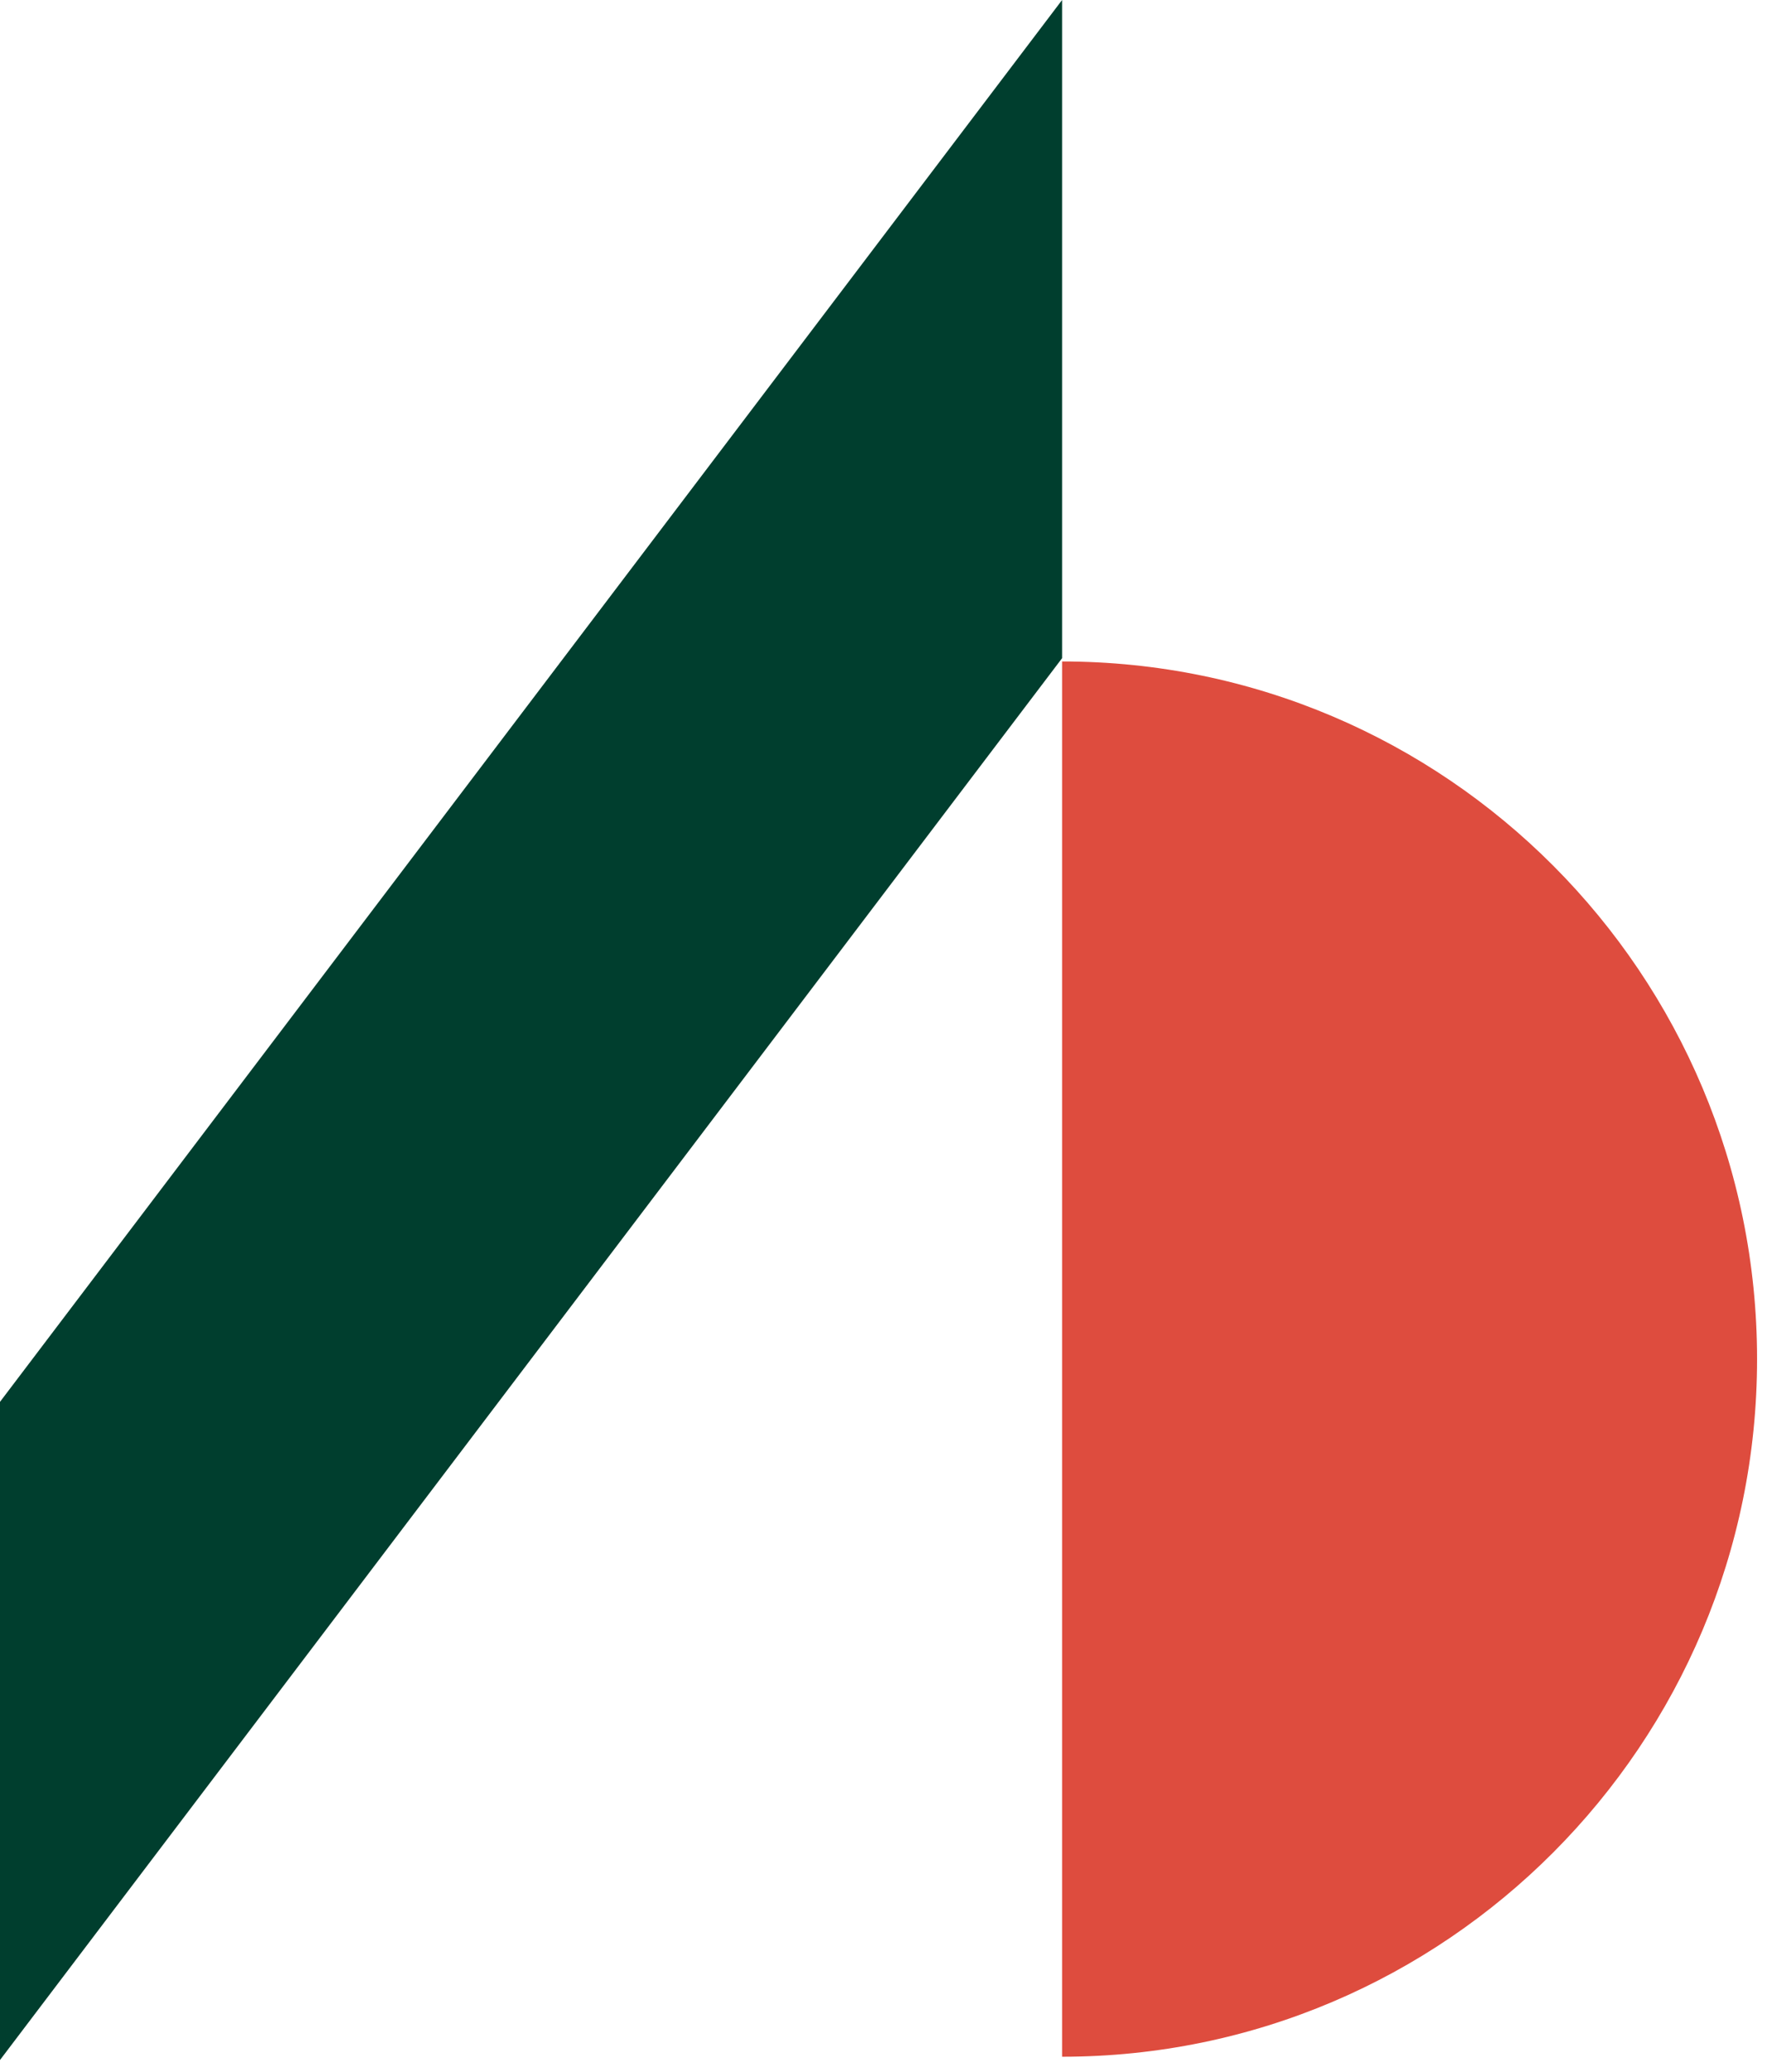
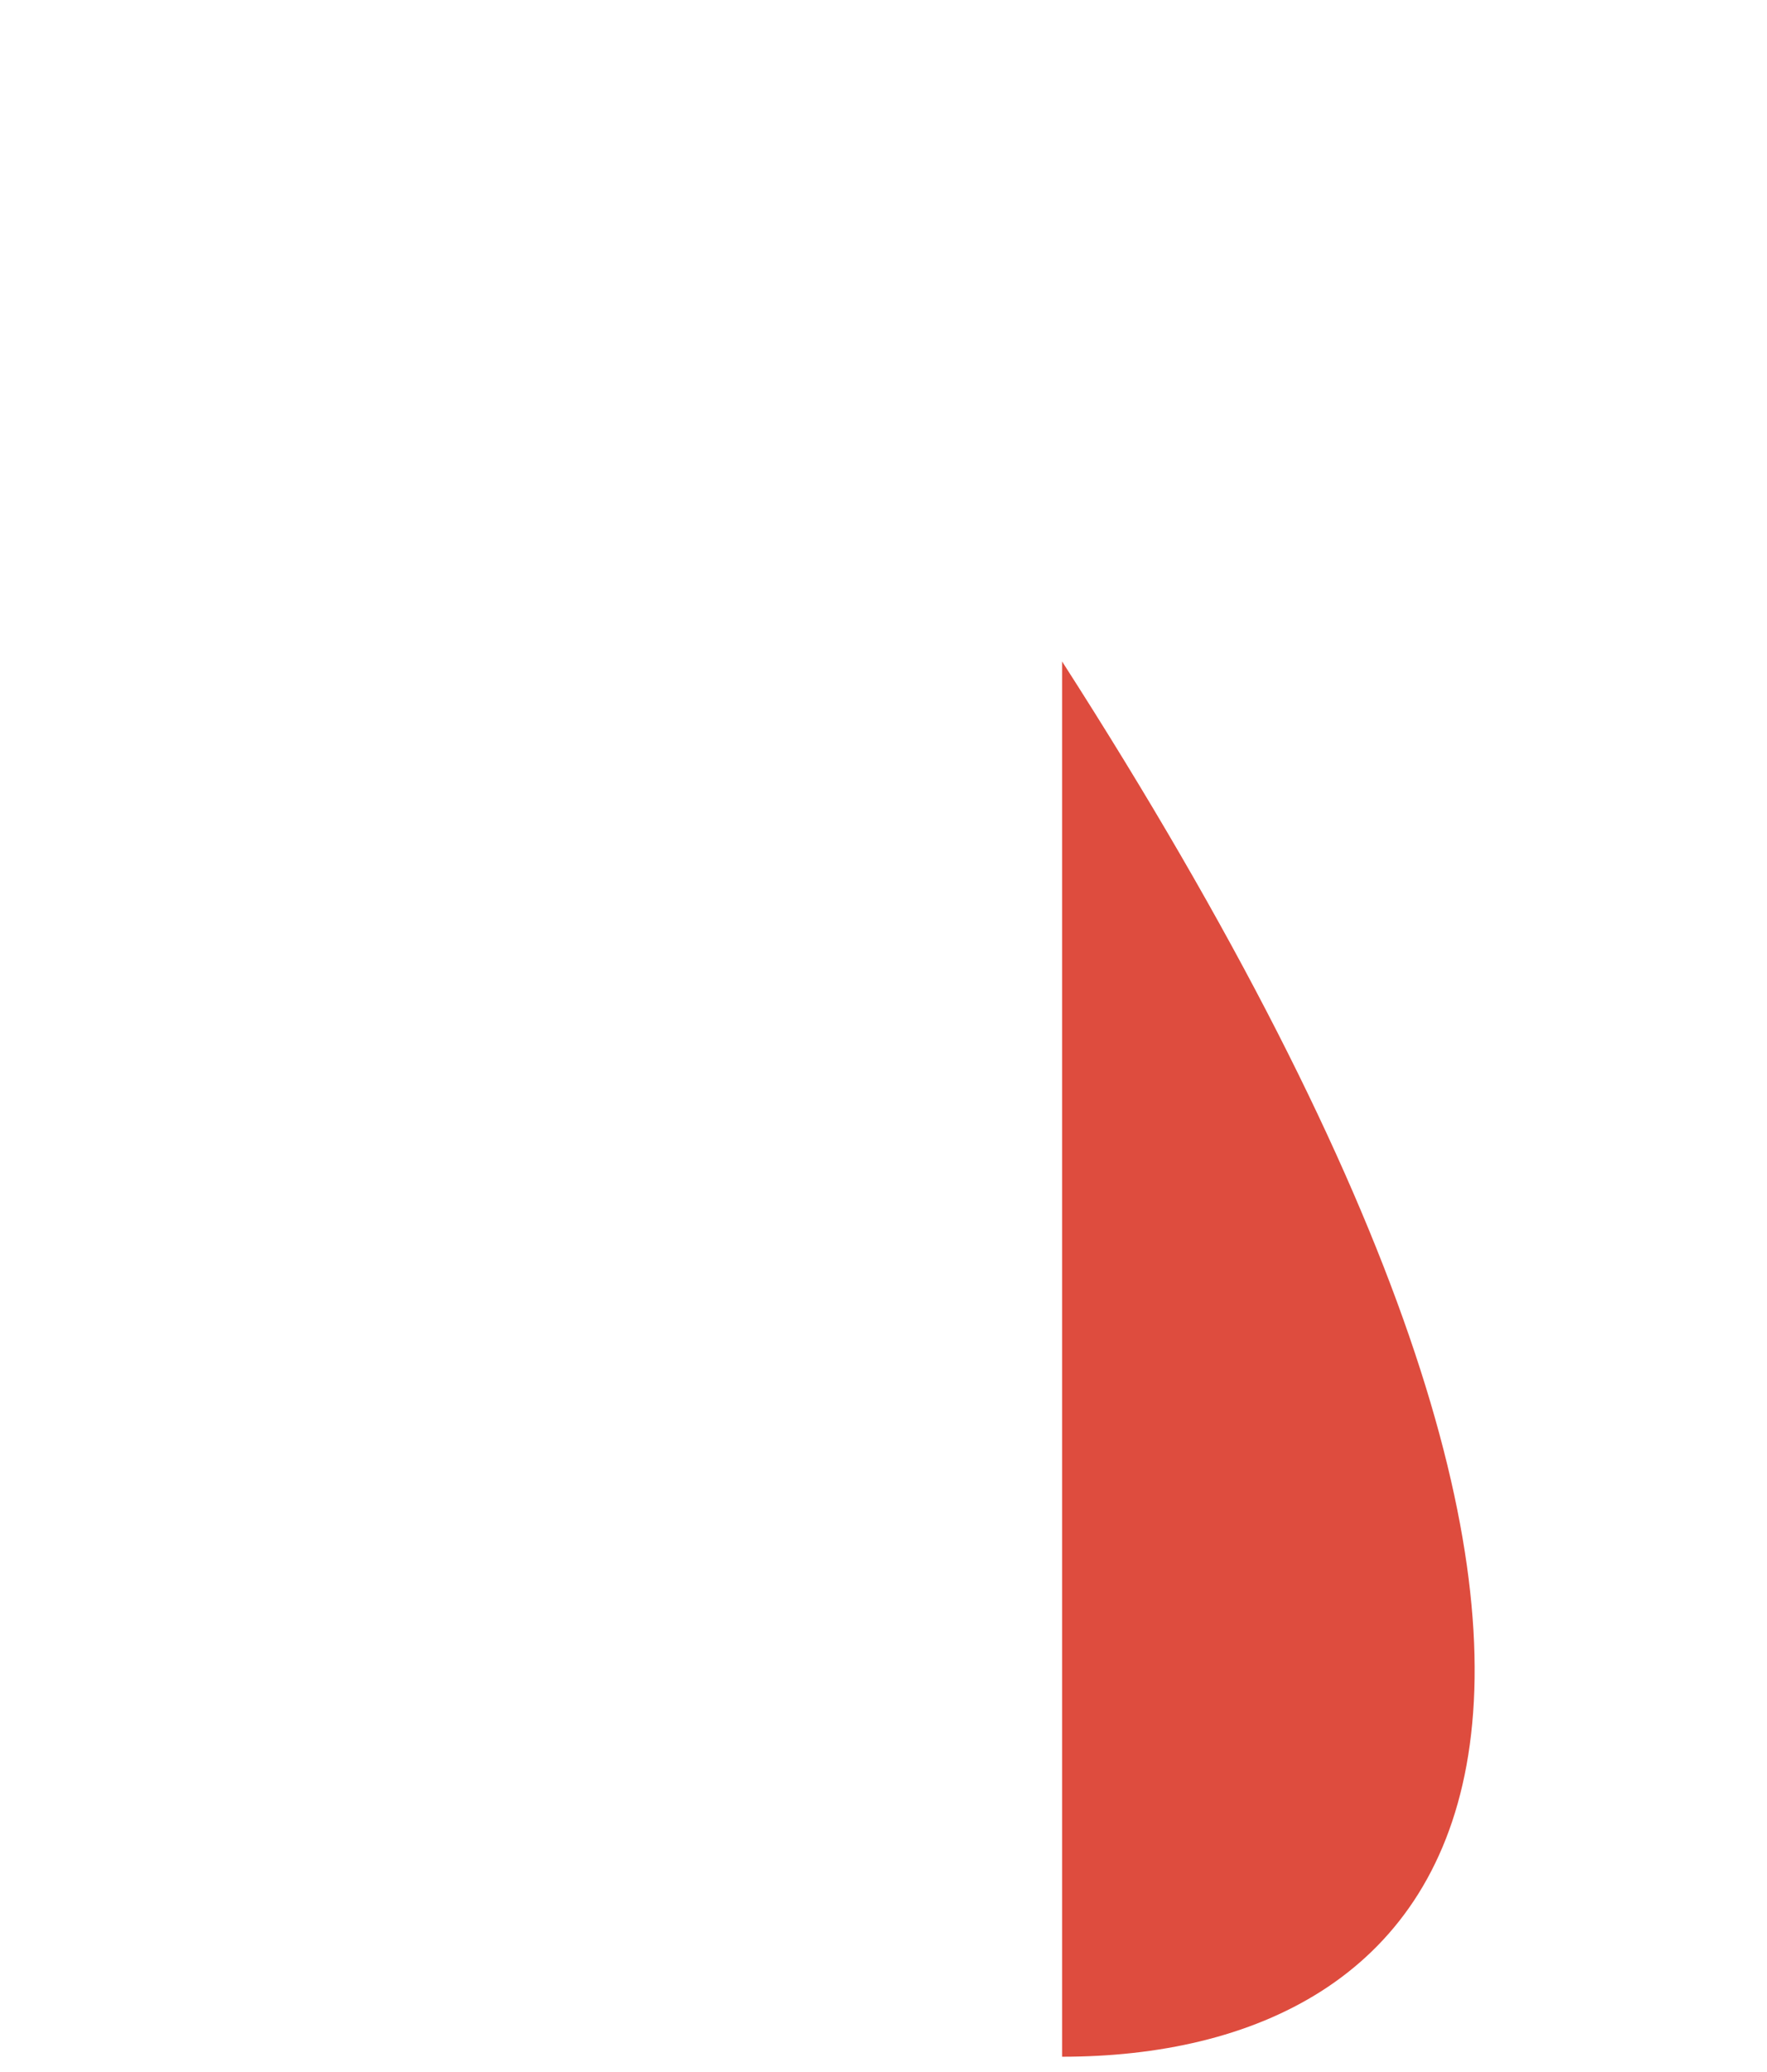
<svg xmlns="http://www.w3.org/2000/svg" width="29" height="34" viewBox="0 0 29 34" fill="none">
-   <path d="M17.431 10.854C23.726 10.854 28.837 15.983 28.837 22.301C28.837 28.619 23.726 33.749 17.431 33.749V10.854Z" fill="#DE4C3E" />
-   <path d="M0 23.003V33.803L17.431 10.8V0L0 23.003Z" fill="#003E2E" />
+   <path d="M17.431 10.854C28.837 28.619 23.726 33.749 17.431 33.749V10.854Z" fill="#DE4C3E" />
</svg>